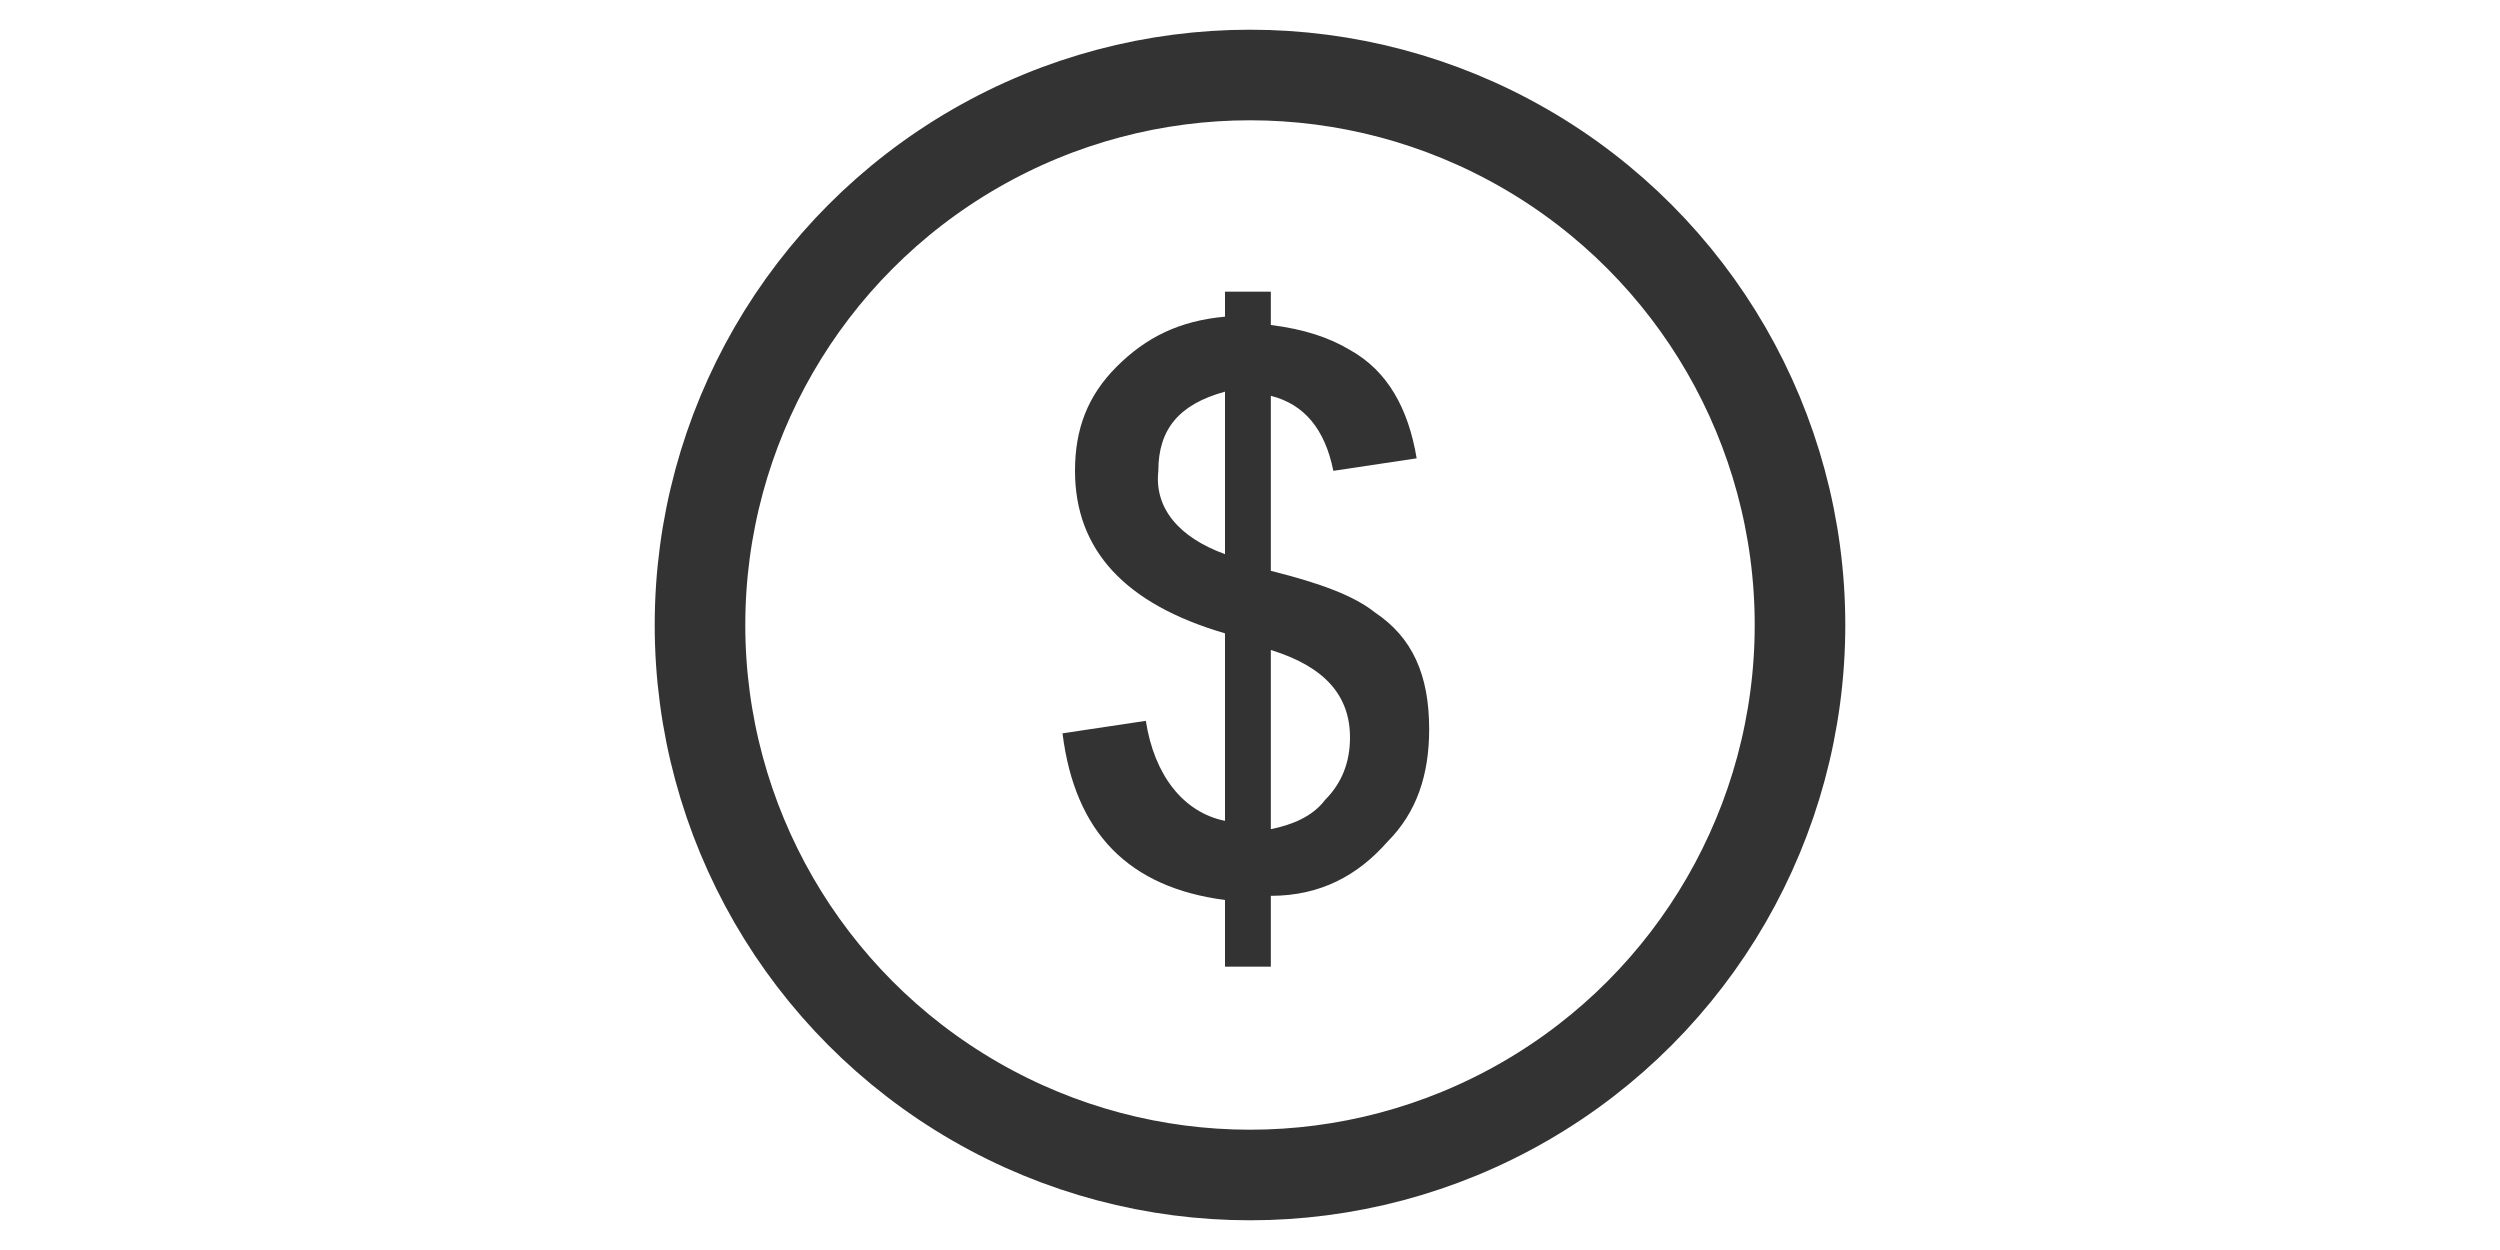
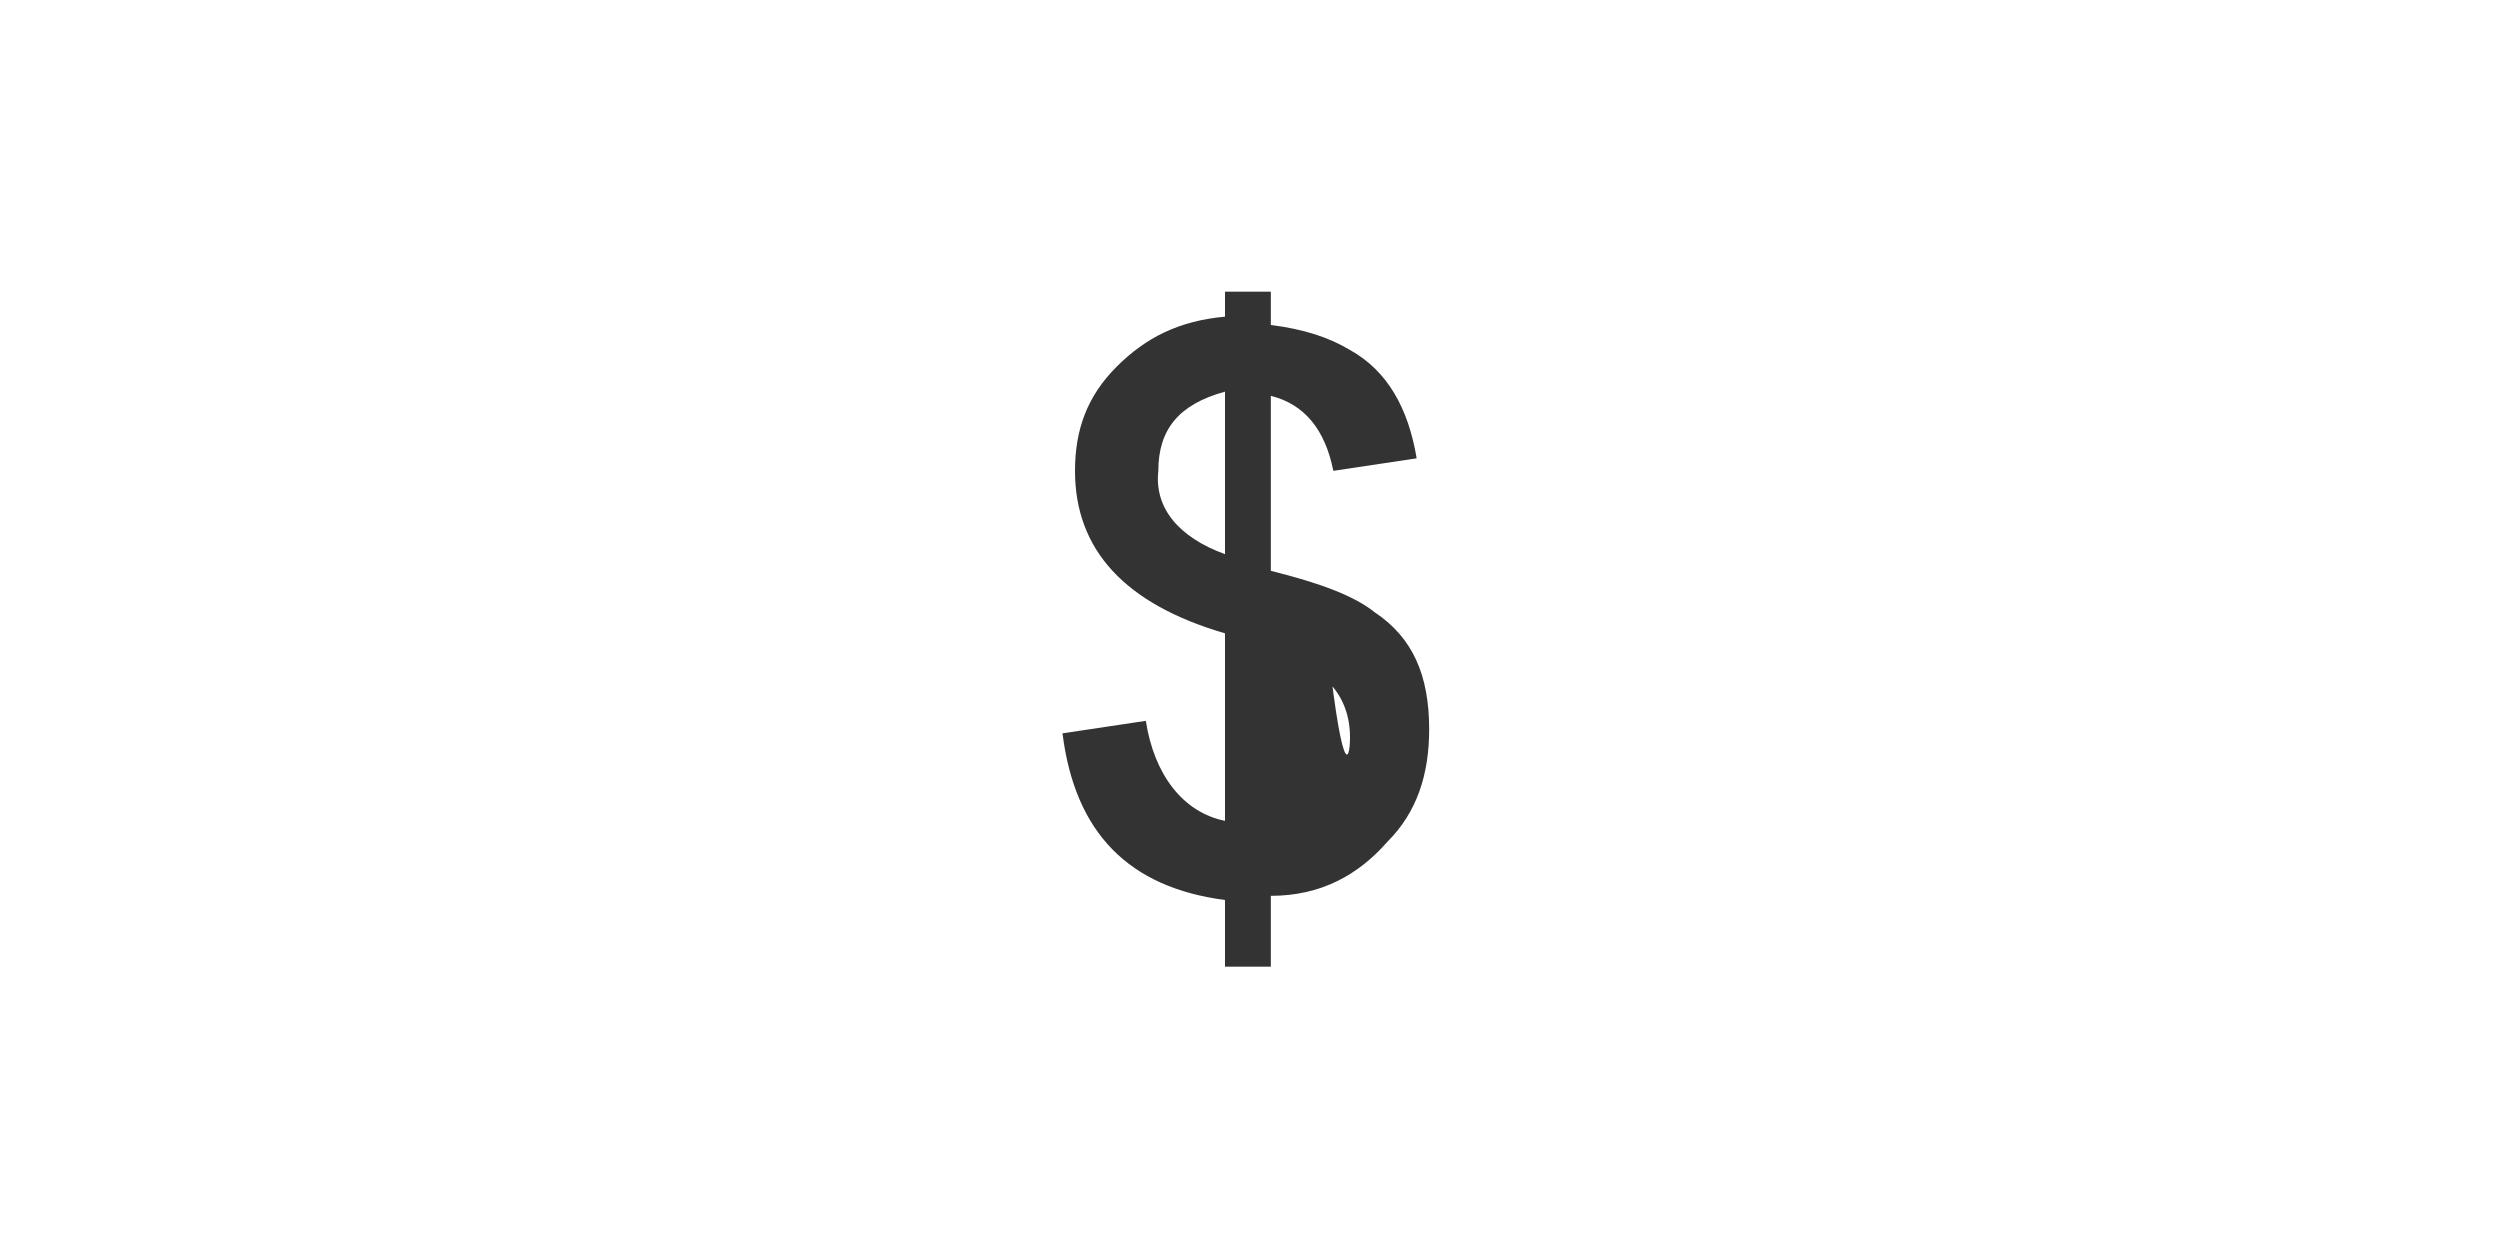
<svg xmlns="http://www.w3.org/2000/svg" version="1.1" id="圖層_1" x="0px" y="0px" viewBox="0 0 60 30" style="enable-background:new 0 0 60 30;" xml:space="preserve">
  <style type="text/css">
	.st0{fill:none;stroke:#333333;stroke-width:2.174;stroke-linecap:round;stroke-linejoin:round;stroke-miterlimit:10;}
	.st1{fill:#333333;}
</style>
-   <circle class="st0" cx="30" cy="15" r="13.2" />
  <g>
-     <path class="st1" d="M34.3,17.5c0,1.1-0.3,2-1,2.7c-0.7,0.8-1.6,1.3-2.8,1.3v1.7h-1.1v-1.6c-2.3-0.3-3.6-1.6-3.9-4l2-0.3   c0.2,1.3,0.9,2.2,1.9,2.4v-4.5c-2.4-0.7-3.6-2-3.6-3.9c0-1,0.3-1.8,1-2.5s1.5-1.1,2.6-1.2V7h1.1v0.8c0.8,0.1,1.4,0.3,1.9,0.6   c0.9,0.5,1.4,1.4,1.6,2.6l-2,0.3c-0.2-1-0.7-1.6-1.5-1.8v4.2c1.2,0.3,2,0.6,2.5,1C33.9,15.3,34.3,16.2,34.3,17.5z M29.4,13.3V9.4   c-1.1,0.3-1.6,0.9-1.6,1.9C27.7,12.2,28.3,12.9,29.4,13.3z M32.4,17.7c0-1-0.6-1.7-1.9-2.1v4.3c0.5-0.1,1-0.3,1.3-0.7   C32.2,18.8,32.4,18.3,32.4,17.7z" />
+     <path class="st1" d="M34.3,17.5c0,1.1-0.3,2-1,2.7c-0.7,0.8-1.6,1.3-2.8,1.3v1.7h-1.1v-1.6c-2.3-0.3-3.6-1.6-3.9-4l2-0.3   c0.2,1.3,0.9,2.2,1.9,2.4v-4.5c-2.4-0.7-3.6-2-3.6-3.9c0-1,0.3-1.8,1-2.5s1.5-1.1,2.6-1.2V7h1.1v0.8c0.8,0.1,1.4,0.3,1.9,0.6   c0.9,0.5,1.4,1.4,1.6,2.6l-2,0.3c-0.2-1-0.7-1.6-1.5-1.8v4.2c1.2,0.3,2,0.6,2.5,1C33.9,15.3,34.3,16.2,34.3,17.5z M29.4,13.3V9.4   c-1.1,0.3-1.6,0.9-1.6,1.9C27.7,12.2,28.3,12.9,29.4,13.3z M32.4,17.7c0-1-0.6-1.7-1.9-2.1c0.5-0.1,1-0.3,1.3-0.7   C32.2,18.8,32.4,18.3,32.4,17.7z" />
  </g>
</svg>